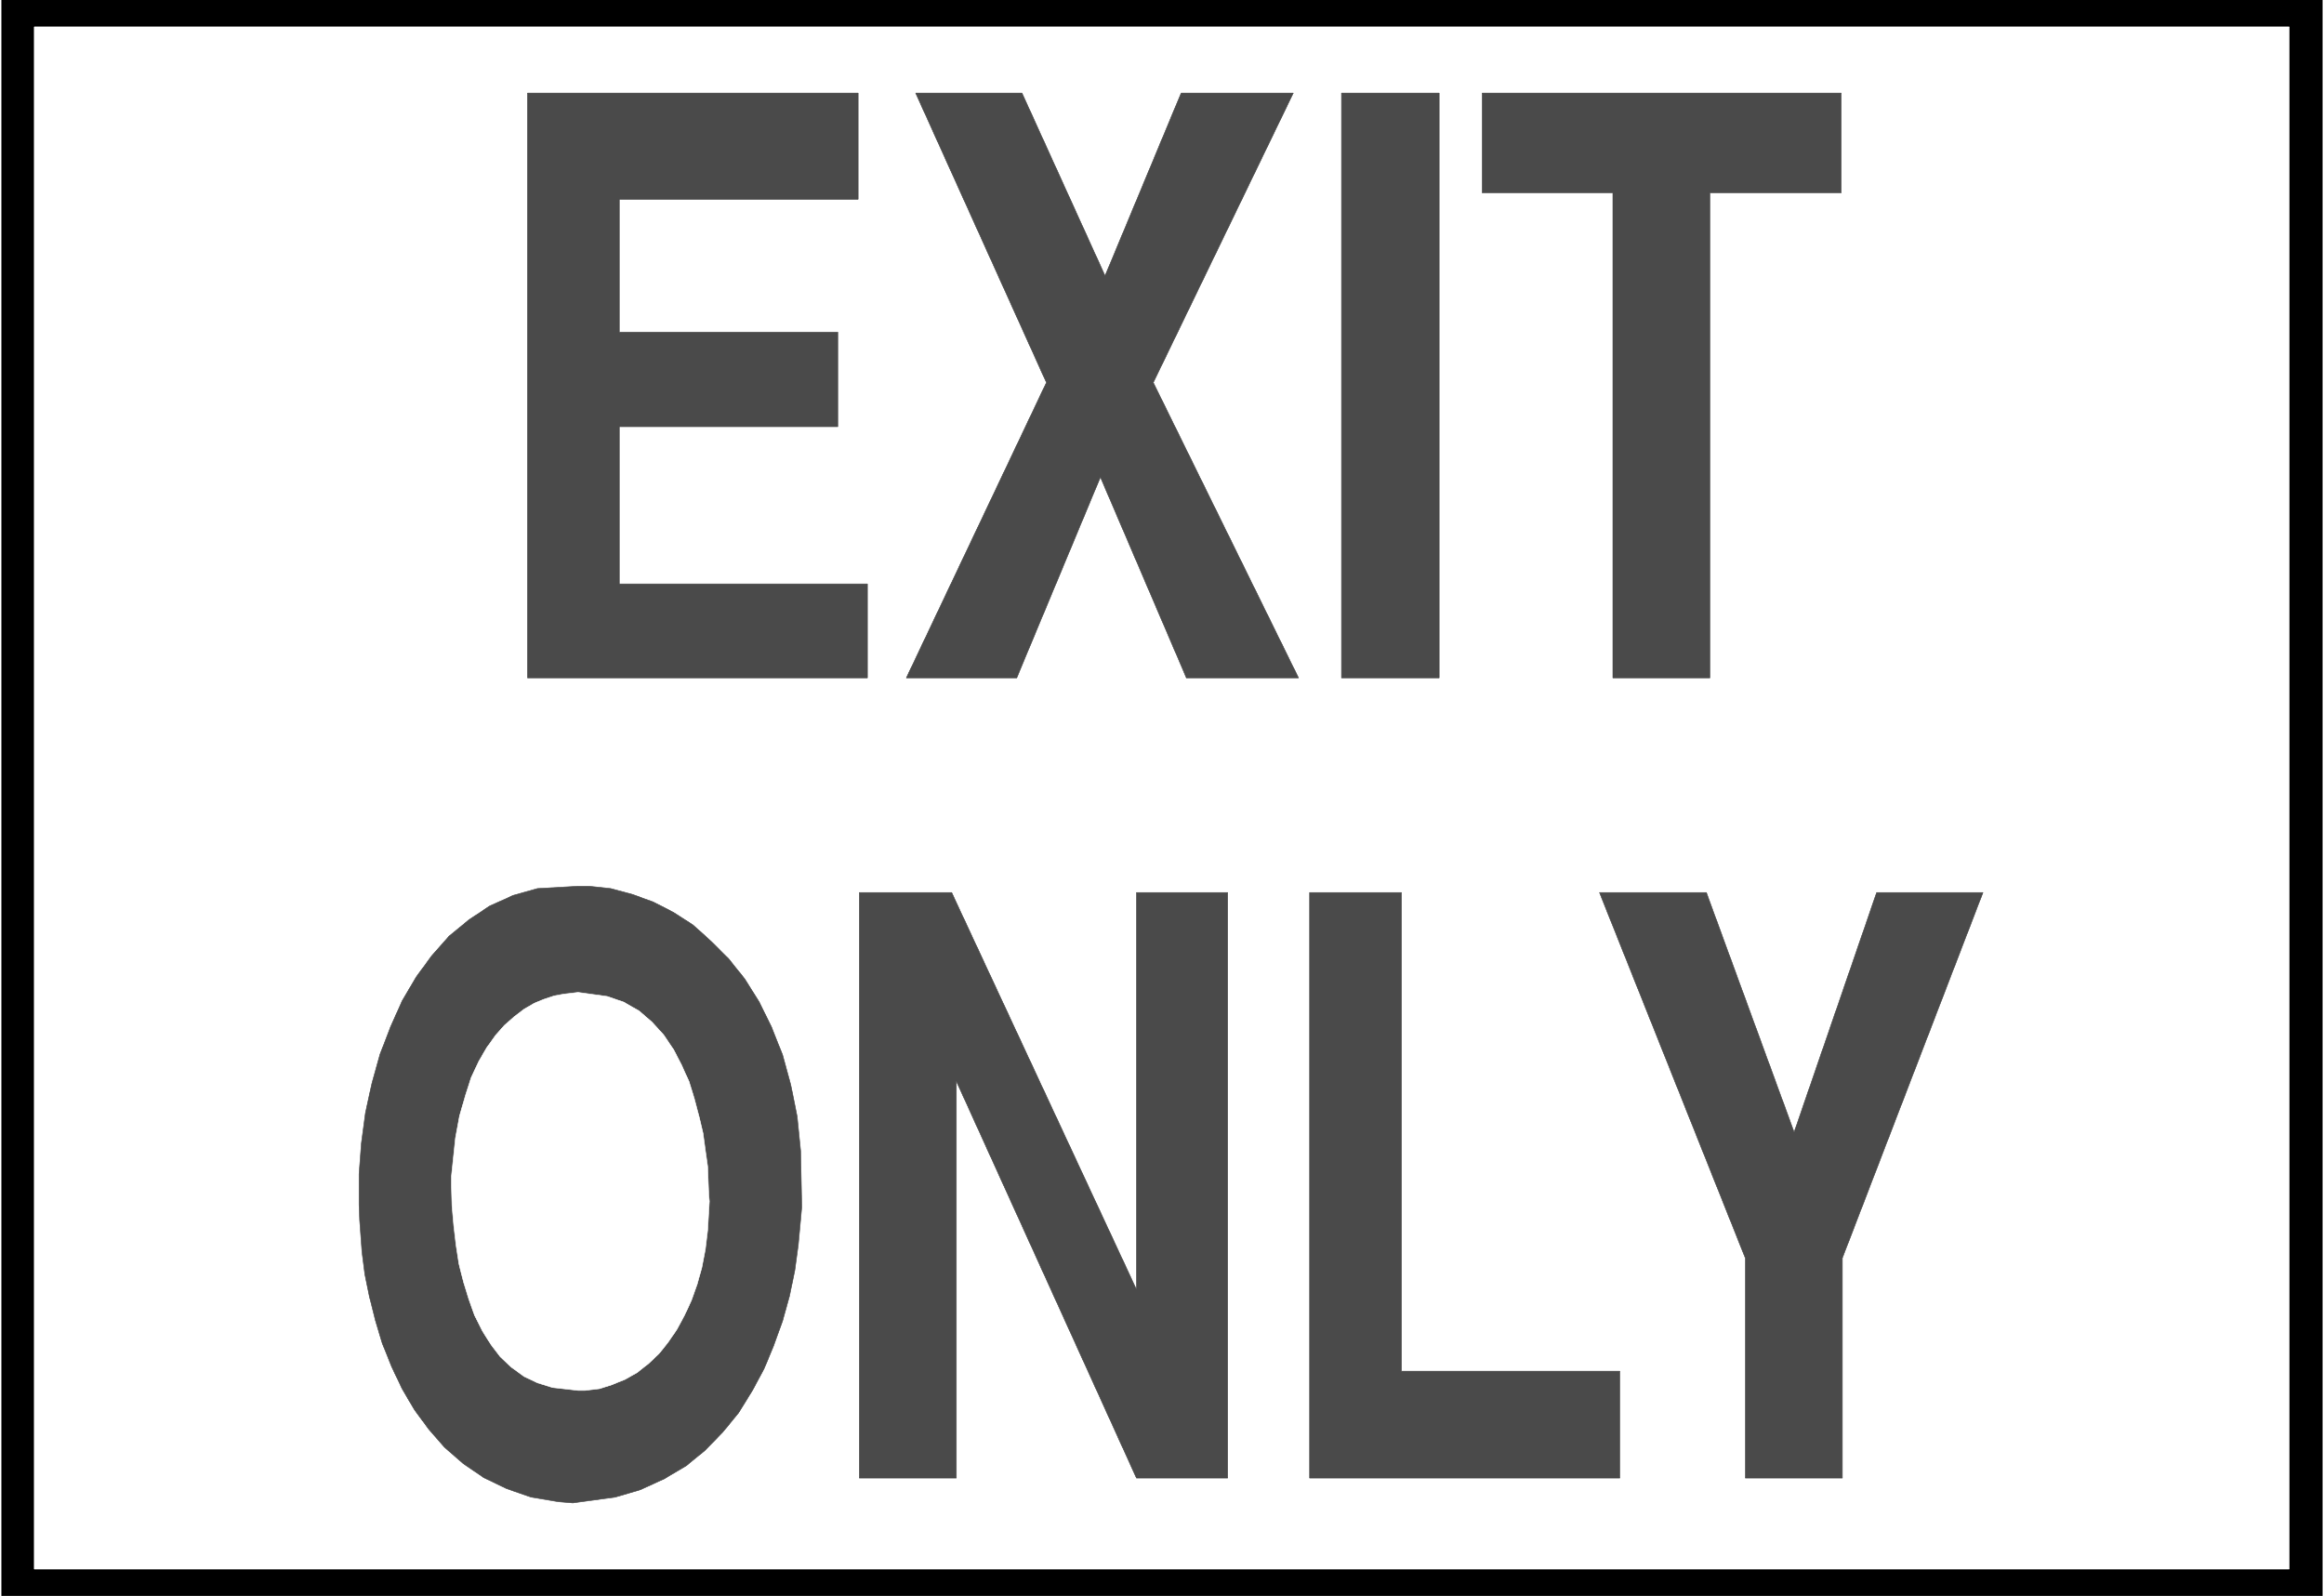
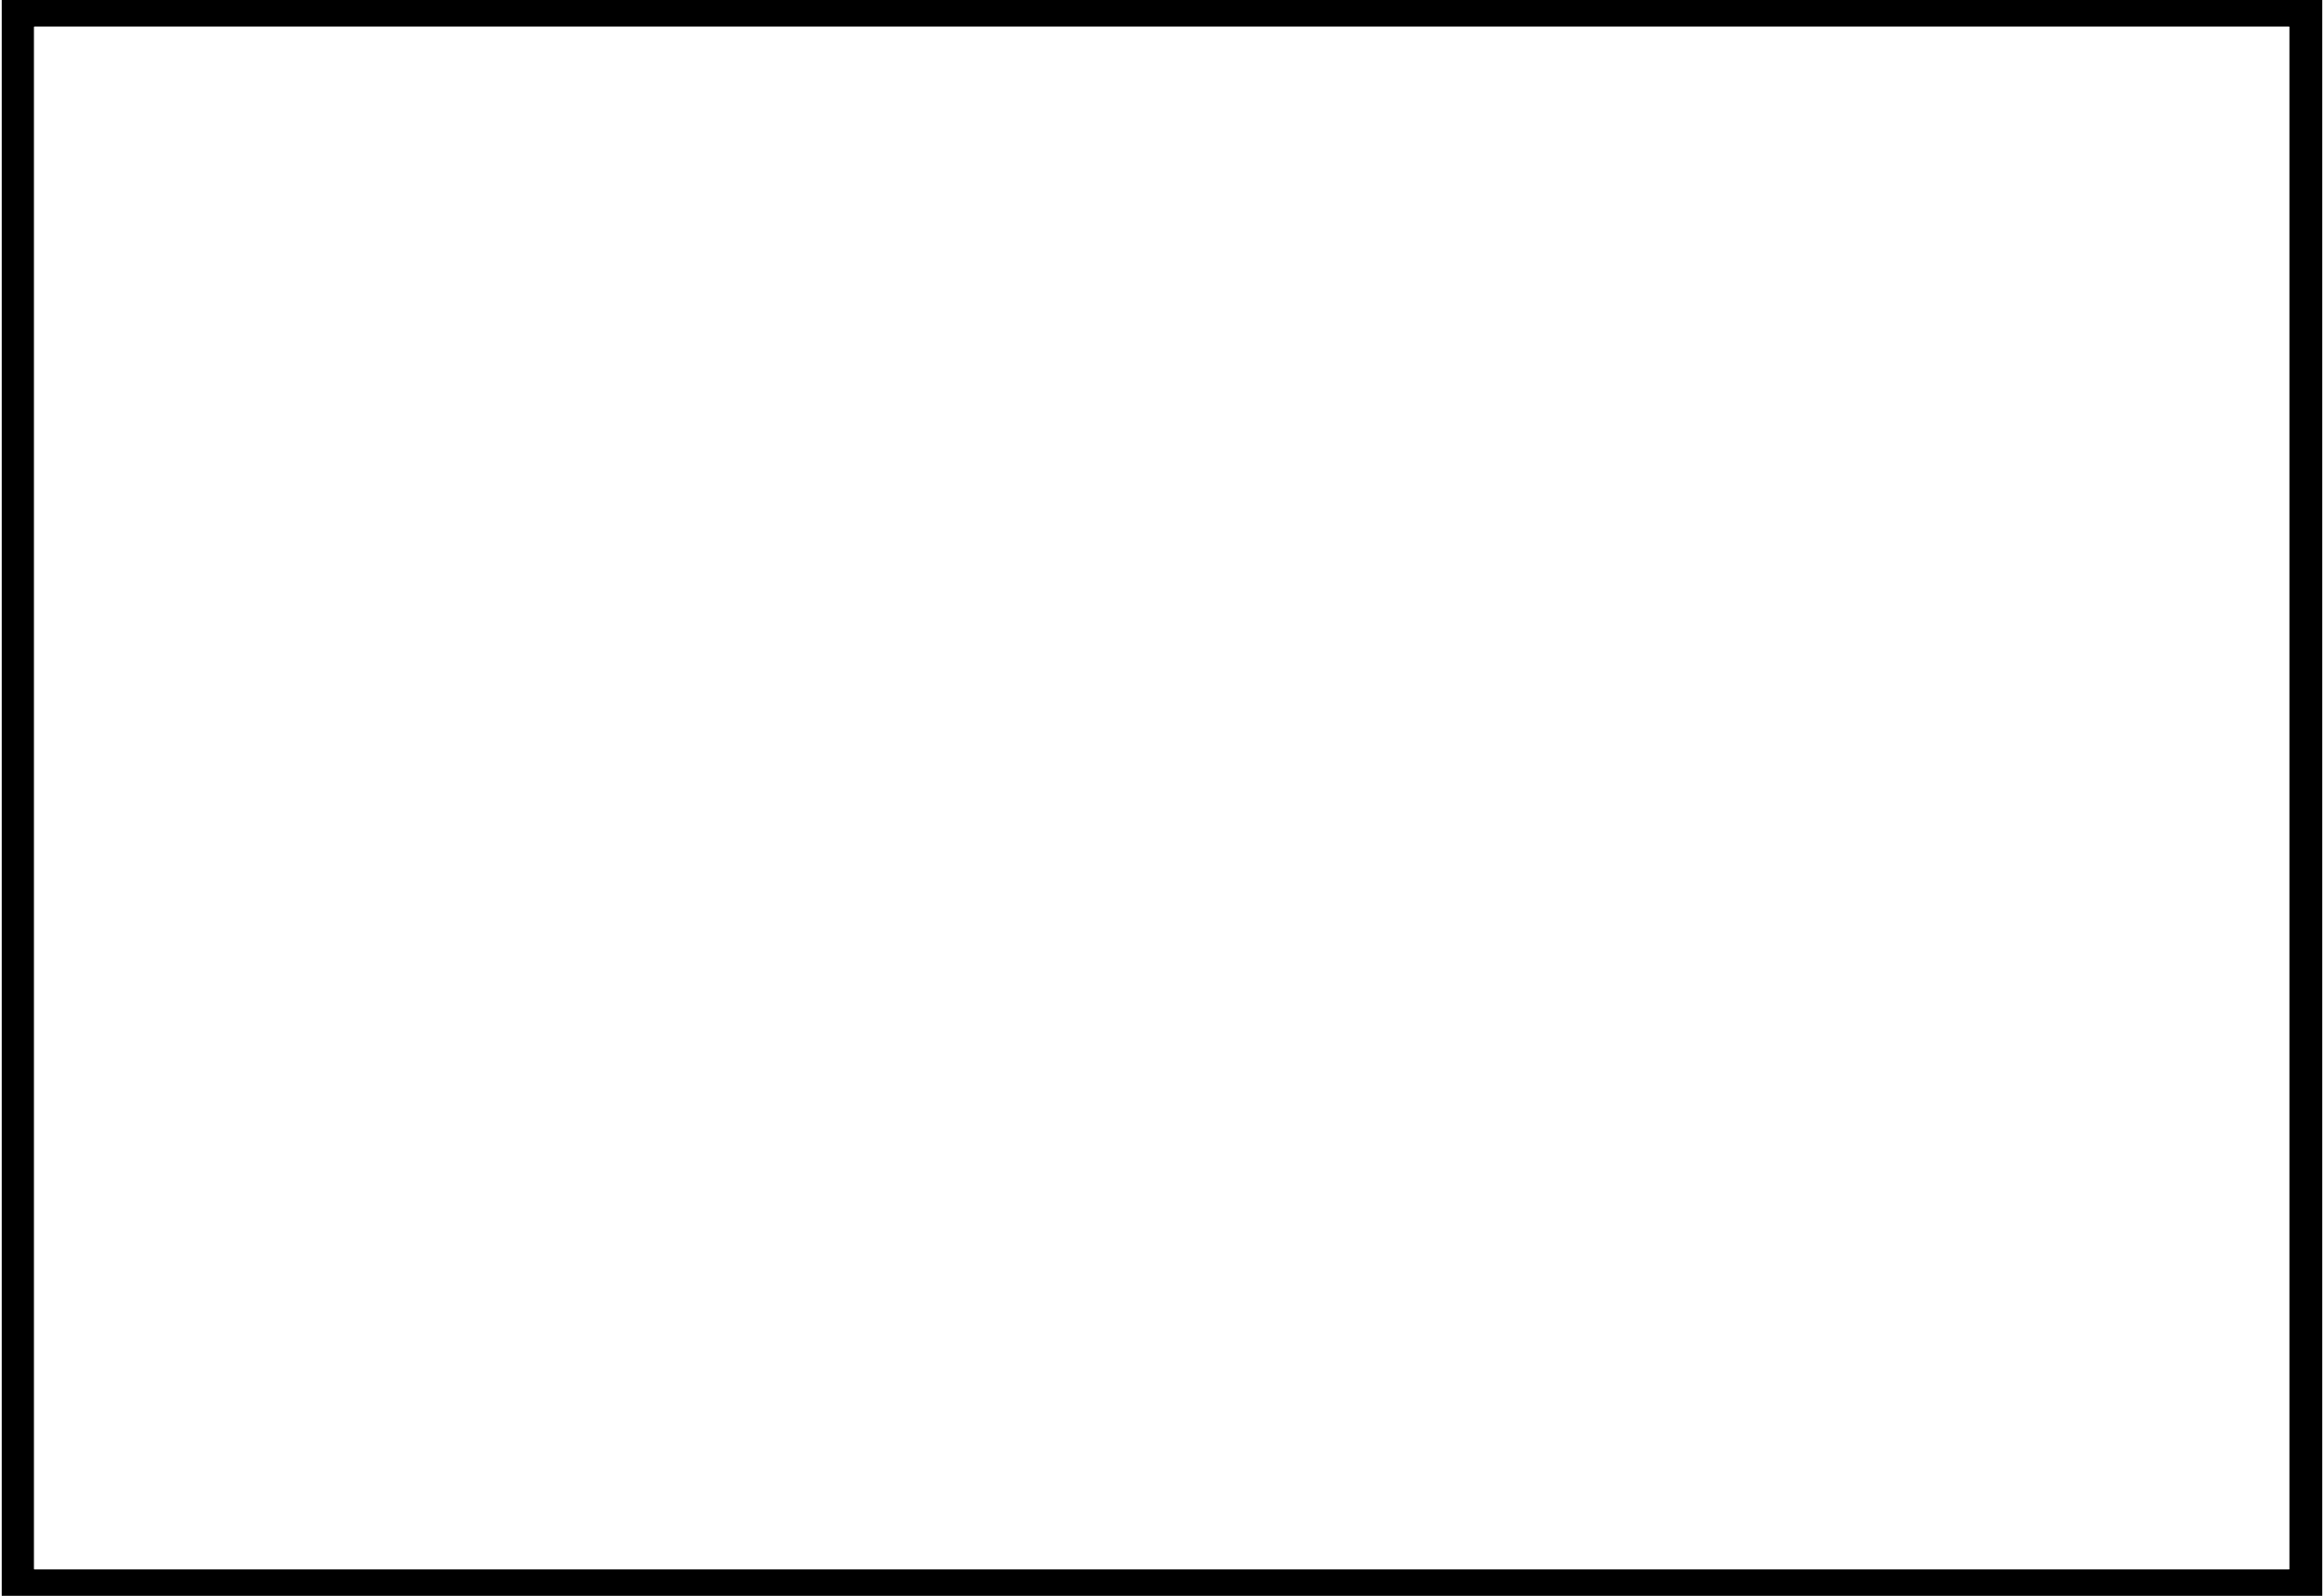
<svg xmlns="http://www.w3.org/2000/svg" width="3996.021" height="2744.786" viewBox="0 0 2997.016 2058.59">
  <rect x="0" y="0" width="2997.016" height="2058.59" fill="#808080" stroke="none" />
  <defs>
    <clipPath id="a">
      <path d="M0 0h2998v2058.59H0Zm0 0" />
    </clipPath>
    <clipPath id="b">
      <path d="M0 0h2997v2058.59H0Zm0 0" />
    </clipPath>
    <clipPath id="c">
      <path d="M2 0h2993v2058.59H2Zm0 0" />
    </clipPath>
    <clipPath id="d">
      <path d="M1 0h2995v2058.59H1Zm0 0" />
    </clipPath>
  </defs>
  <g clip-path="url(#a)">
    <path style="fill:#fff;fill-opacity:1;fill-rule:nonzero;stroke:none" d="M0 2059.566h2997.016V-1.98H0Zm0 0" />
  </g>
  <g clip-path="url(#b)">
    <path style="fill:#fff;fill-opacity:1;fill-rule:evenodd;stroke:#fff;stroke-width:.19;stroke-linecap:square;stroke-linejoin:bevel;stroke-miterlimit:10;stroke-opacity:1" d="M.19-.25h766.12V527H.19Zm0 0" transform="matrix(3.91 0 0 -3.91 0 2058.59)" />
  </g>
  <g clip-path="url(#c)">
    <path style="fill:#000;fill-opacity:1;fill-rule:evenodd;stroke:none" d="M2.23-.496h2992.555v2058.578H2.23Zm0 0" />
  </g>
  <g clip-path="url(#d)">
-     <path style="fill:none;stroke:#000;stroke-width:.19;stroke-linecap:square;stroke-linejoin:bevel;stroke-miterlimit:10;stroke-opacity:1" d="M.57 526.62h765.36V.13H.57Zm0 0" transform="matrix(3.91 0 0 -3.91 0 2058.59)" />
-   </g>
+     </g>
  <path style="fill:#fff;fill-opacity:1;fill-rule:evenodd;stroke:#fff;stroke-width:.19;stroke-linecap:square;stroke-linejoin:bevel;stroke-miterlimit:10;stroke-opacity:1" d="M11.31 517.62H755V8.94H11.31Zm0 0" transform="matrix(3.91 0 0 -3.91 0 2058.59)" />
-   <path style="fill:#4a4a4a;fill-opacity:1;fill-rule:evenodd;stroke:#4a4a4a;stroke-width:.19;stroke-linecap:square;stroke-linejoin:bevel;stroke-miterlimit:10;stroke-opacity:1" d="M575.64 38.98v72.54l-48.1 120.57h35.26l28.94-79.04 27.21 79.04h35.07l-46.38-120.57V38.98Zm-143.72 0v193.11h30.28V74.2h72.05V38.98Zm-148.51 0v193.11h30.47l60.94-130.91v130.91h30.08V38.98h-30.08l-59.41 130.91V38.98Zm-164.79 84.98-.2 5.16v10.15l.77 10.14 1.34 9.95 2.11 9.76 2.68 9.57 3.45 9 3.83 8.61 4.6 7.84 5.18 7.09 5.75 6.5 6.51 5.36 6.9 4.59 7.66 3.45 8.05 2.29 13.42.77h3.64l7.09-.77 7.09-1.91 6.9-2.49 6.7-3.44 6.52-4.21 5.94-5.36 5.75-5.74 5.36-6.7 4.79-7.66 4.03-8.22 3.64-9.19 2.68-9.76 2.11-10.53 1.15-11.29.38-18.56-.38-4.21-.77-8.23-1.15-8.42-1.72-8.42-2.3-8.23-2.88-8.04-3.25-7.85-4.03-7.46-4.4-7.08-5.18-6.32-5.75-5.93-6.32-5.17-7.09-4.21-7.86-3.63-8.43-2.49-13.99-1.92-4.79.39-9 1.53-8.24 2.87-7.48 3.64-6.7 4.59-6.14 5.36-5.17 5.93-4.79 6.51-4.03 6.89-3.44 7.27-3.07 7.65-2.3 7.66-1.92 7.65-1.53 7.47-.96 7.46zM531.95 302.9v159.99h-43.11v32.92h118.42v-32.92h-43.31V302.9Zm-89.49 0v192.91h32.2V302.9zm-143.53 0 46.19 97.41-43.12 95.5h35.07l27.4-60.29 25.1 60.29h36.99l-46.18-95.5 47.9-97.41H391.3l-28.36 66.21-27.6-66.21zm-124.93 0v192.91h109.03v-35.03h-78.76v-43.82h72.05v-31.2h-72.05V333.9h81.83v-31zm0 0" transform="matrix(3.91 0 0 -3.91 0 2058.59)" />
-   <path style="fill:#fff;fill-opacity:1;fill-rule:evenodd;stroke:#fff;stroke-width:.19;stroke-linecap:square;stroke-linejoin:bevel;stroke-miterlimit:10;stroke-opacity:1" d="M148.89 138.5v-3.25l.19-6.51.58-6.51.77-6.5.95-6.13 1.54-6.12 1.72-5.55 1.92-5.36 2.49-4.98 2.87-4.59 3.07-4.02 3.64-3.44 4.22-3.06 4.4-2.11 4.99-1.53 8.43-.96h2.3l4.79.58 4.21 1.34 4.22 1.72 4.02 2.3 3.64 2.87 3.45 3.25 3.07 3.83 2.87 4.21 2.49 4.59 2.3 4.98 1.92 5.35 1.53 5.55 1.15 5.94.77 6.31.57 9.57-.19 1.92-.19 4.59-.19 4.97-.77 5.36-.76 5.55-1.35 5.74-1.53 5.75-1.72 5.55-2.49 5.55-2.69 5.16-3.25 4.79-3.84 4.21-4.21 3.63-4.98 2.87-5.56 1.92-9.58 1.34-1.54-.19-3.25-.39-3.07-.57-3.45-1.15-3.26-1.34-3.25-1.91-3.26-2.49-3.26-2.87-2.87-3.25-2.88-4.02-2.68-4.6-2.49-5.35-1.92-5.94-1.91-6.7-1.35-7.27zm0 0" transform="matrix(3.91 0 0 -3.91 0 2058.59)" />
</svg>